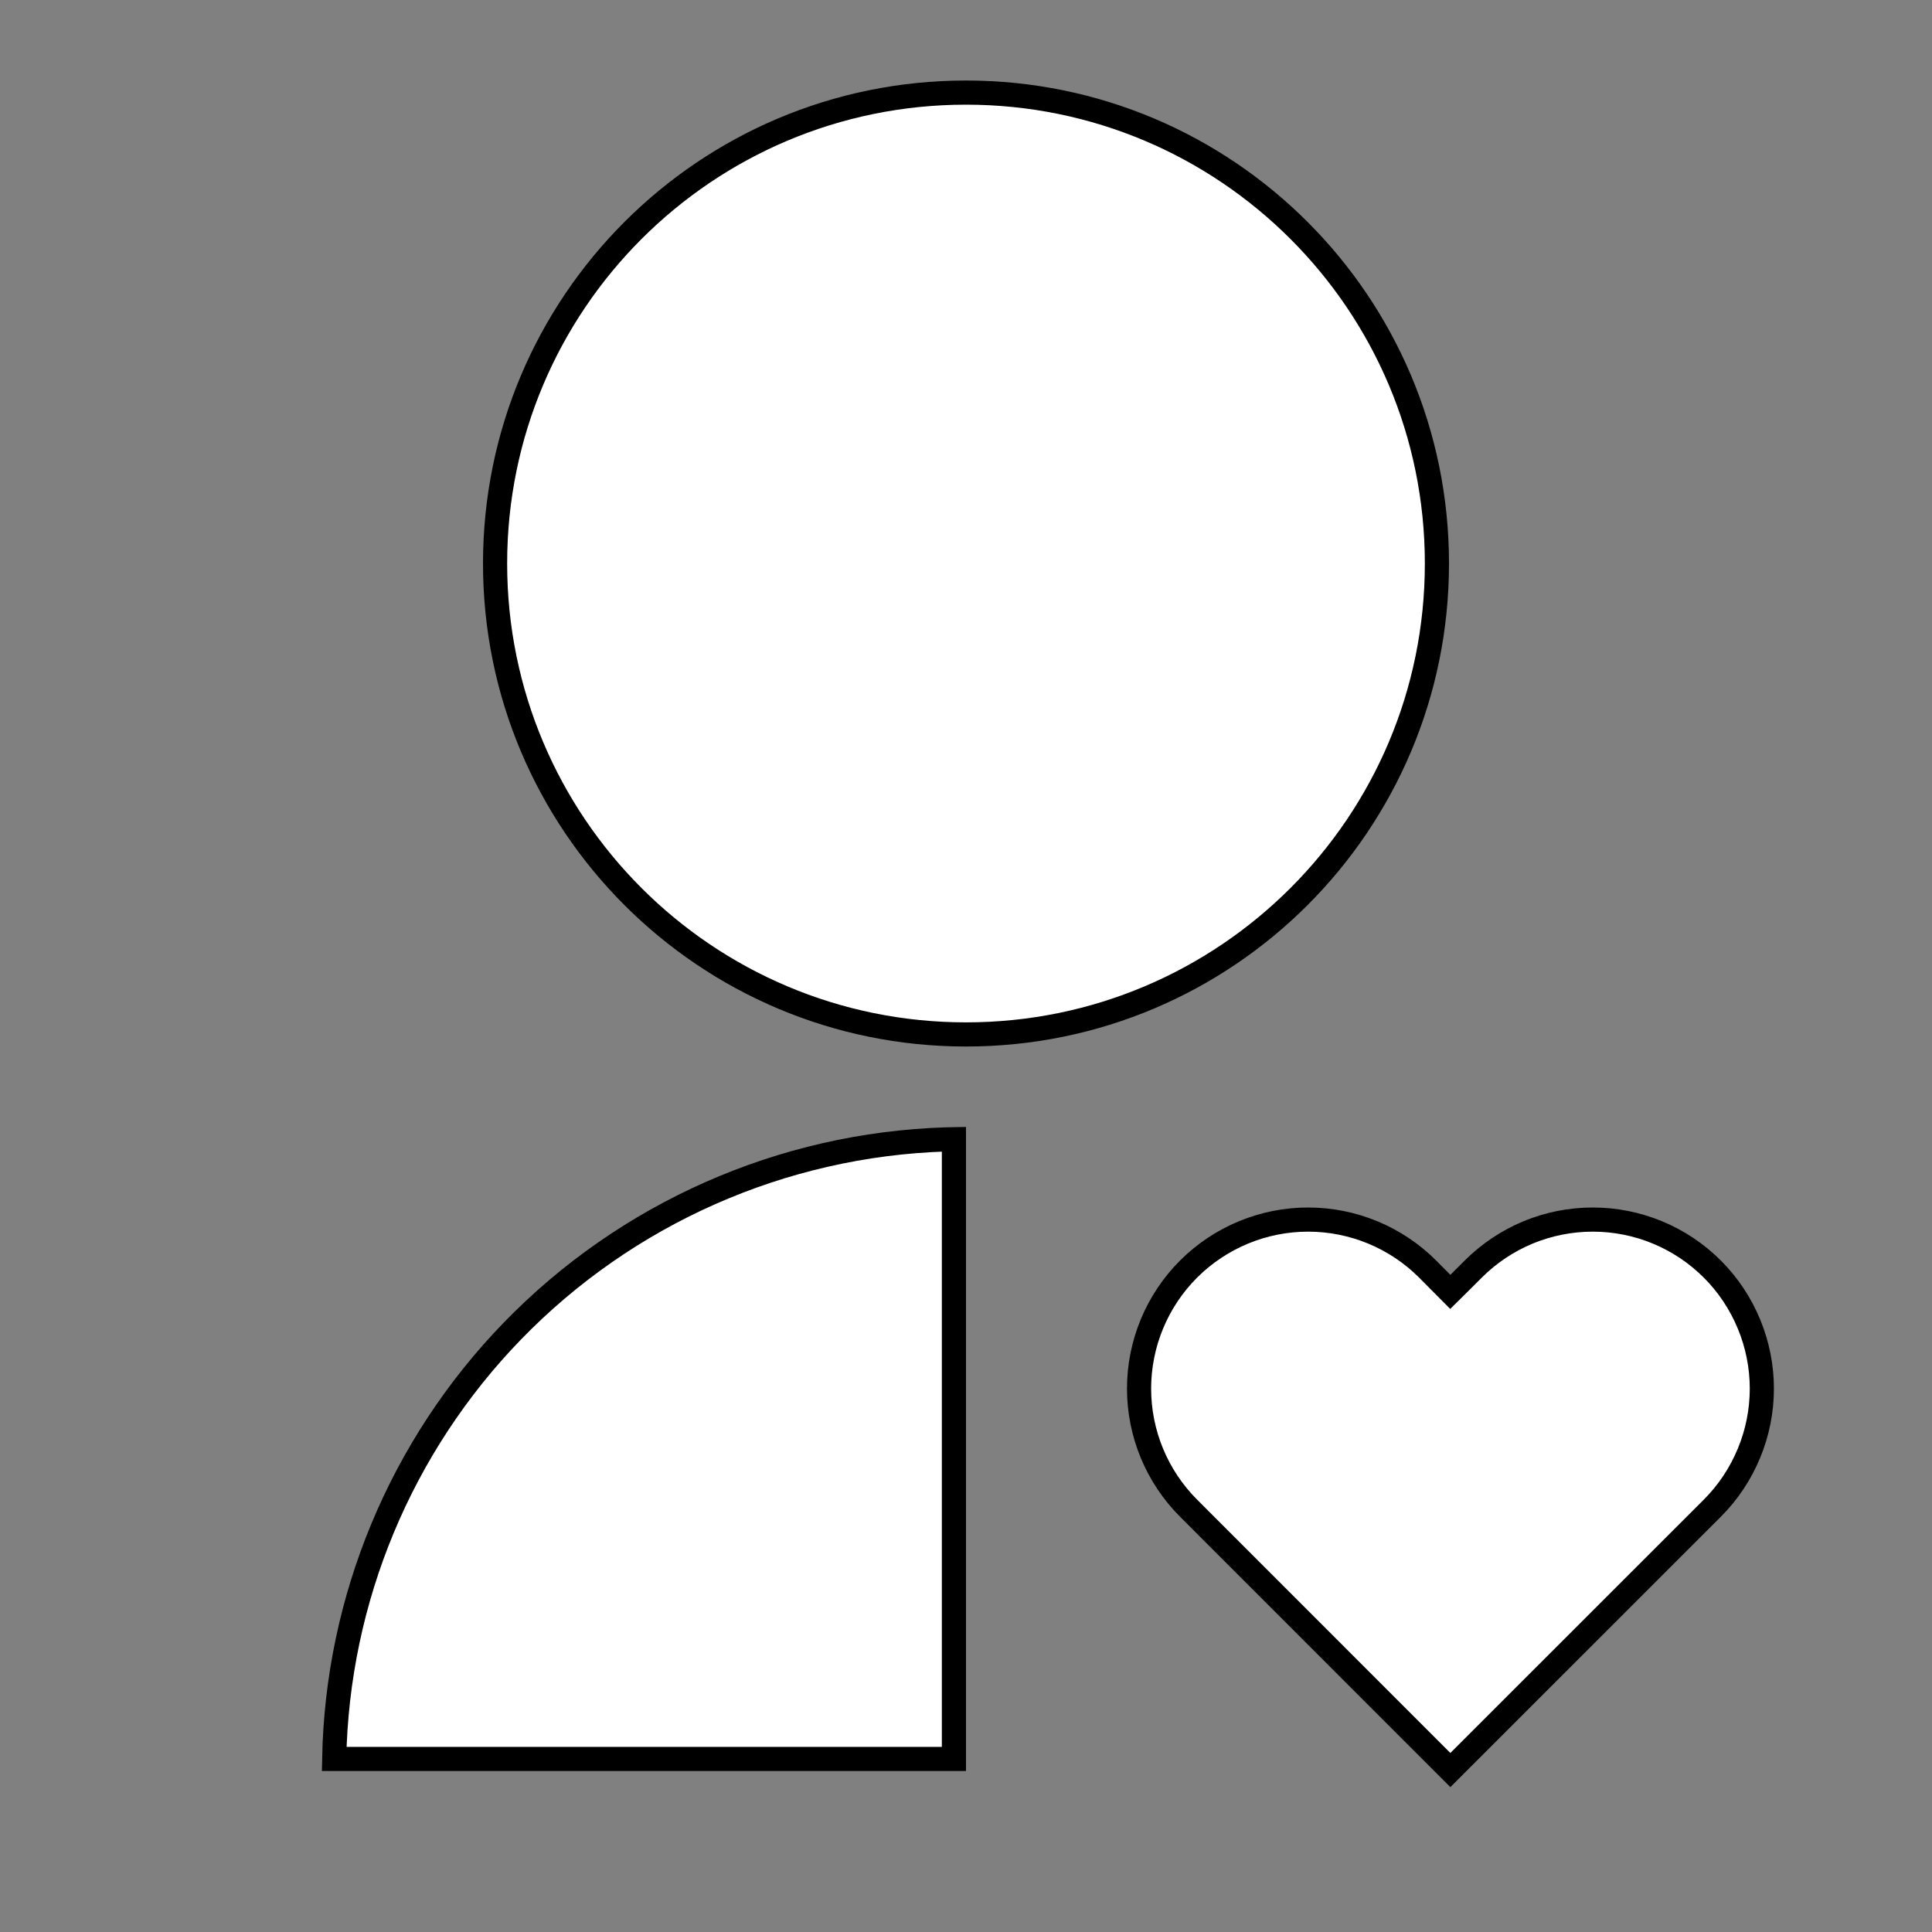
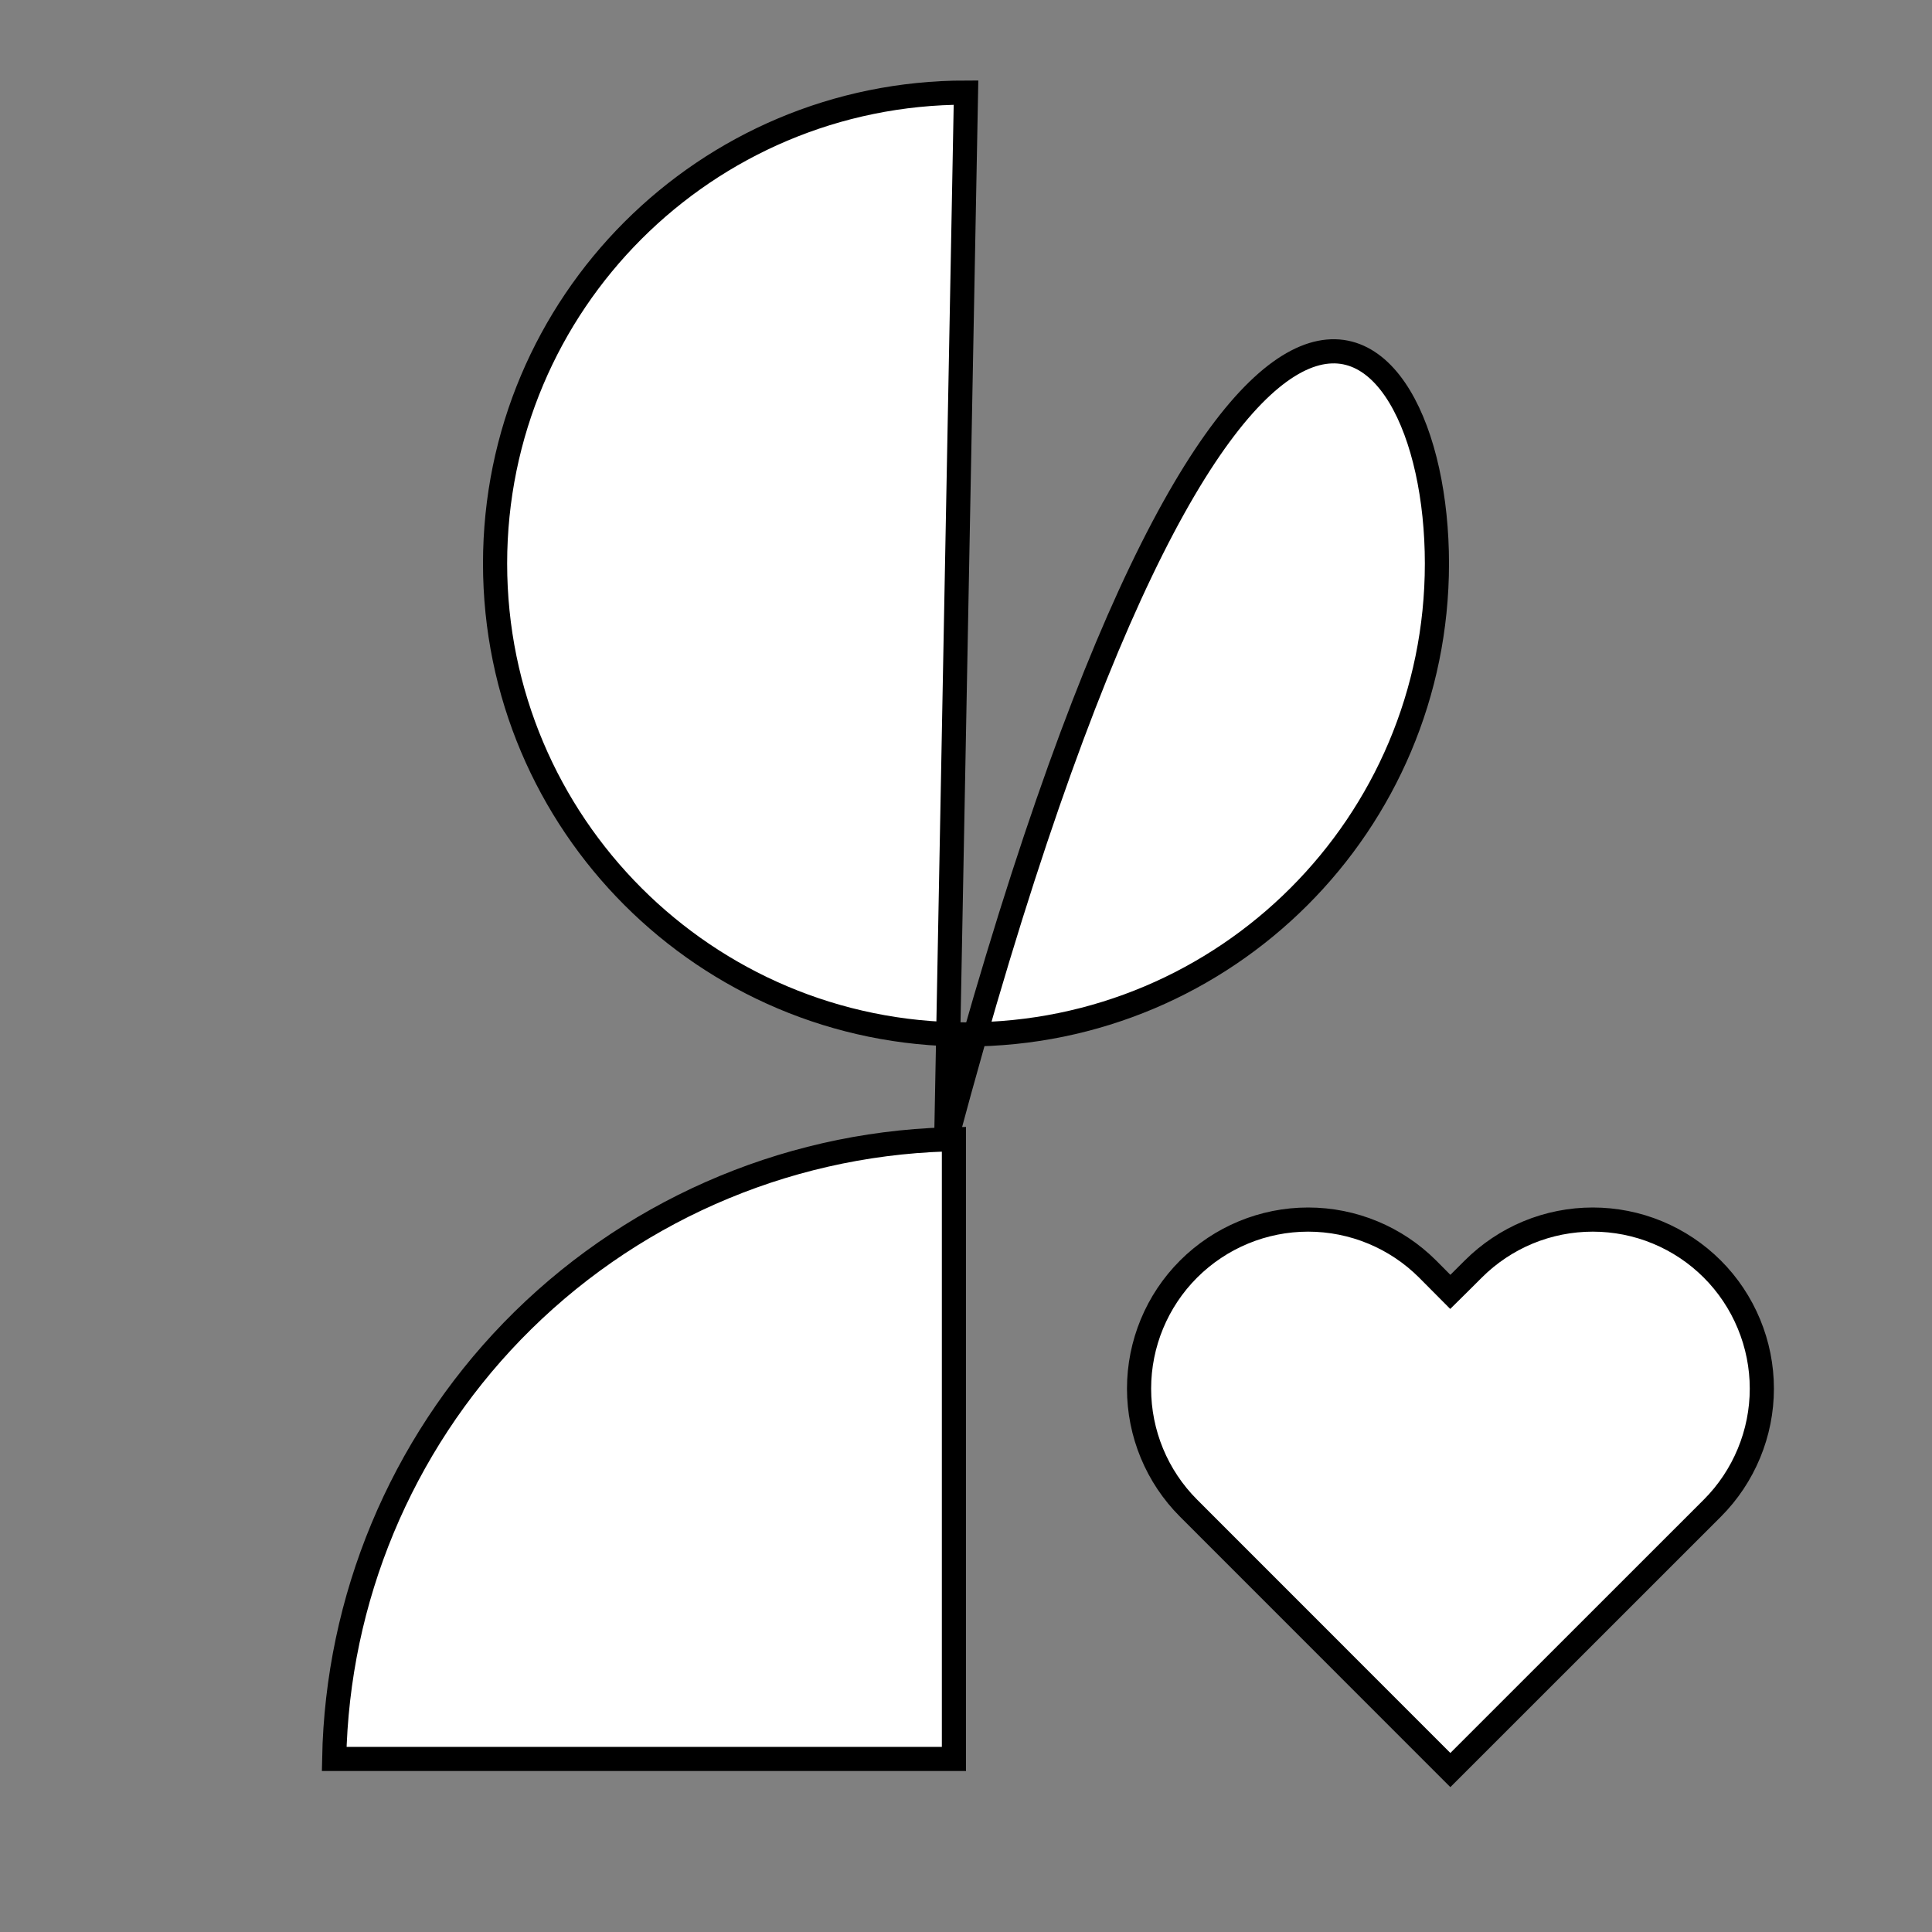
<svg xmlns="http://www.w3.org/2000/svg" width="40" height="40" viewBox="0 0 40 40" fill="none">
  <rect x="0" y="0" width="40" height="40" fill="#808080" stroke="none" />
-   <path d="M35.452 31.225L30.028 36.647L24.608 31.225L24.608 31.225C23.952 30.569 23.583 29.678 23.583 28.75C23.583 27.822 23.952 26.931 24.608 26.275C25.265 25.619 26.155 25.25 27.083 25.25C28.012 25.25 28.902 25.619 29.558 26.275C29.558 26.275 29.558 26.275 29.558 26.275L29.851 26.57L30.027 26.747L30.205 26.571L30.501 26.276L30.502 26.275C30.827 25.95 31.213 25.692 31.637 25.516C32.062 25.34 32.517 25.25 32.977 25.25C33.436 25.25 33.891 25.34 34.316 25.516C34.741 25.692 35.127 25.95 35.452 26.275C35.777 26.6 36.034 26.986 36.21 27.411C36.386 27.835 36.477 28.29 36.477 28.75C36.477 29.21 36.386 29.665 36.21 30.089C36.034 30.514 35.777 30.9 35.452 31.225C35.452 31.225 35.452 31.225 35.452 31.225ZM19.591 23.59L19.75 23.587V36.417H6.919C6.982 33.108 8.298 29.942 10.605 27.561C12.971 25.121 16.192 23.697 19.589 23.59C19.59 23.59 19.59 23.59 19.591 23.59ZM20 1.917C25.387 1.917 29.75 6.28 29.75 11.667C29.75 17.054 25.387 21.417 20 21.417C14.613 21.417 10.25 17.054 10.25 11.667C10.25 6.28 14.613 1.917 20 1.917Z" fill="white" stroke="black" stroke-width="0.5" />
+   <path d="M35.452 31.225L30.028 36.647L24.608 31.225L24.608 31.225C23.952 30.569 23.583 29.678 23.583 28.75C23.583 27.822 23.952 26.931 24.608 26.275C25.265 25.619 26.155 25.25 27.083 25.25C28.012 25.25 28.902 25.619 29.558 26.275C29.558 26.275 29.558 26.275 29.558 26.275L29.851 26.57L30.027 26.747L30.205 26.571L30.501 26.276L30.502 26.275C30.827 25.95 31.213 25.692 31.637 25.516C32.062 25.34 32.517 25.25 32.977 25.25C33.436 25.25 33.891 25.34 34.316 25.516C34.741 25.692 35.127 25.95 35.452 26.275C35.777 26.6 36.034 26.986 36.21 27.411C36.386 27.835 36.477 28.29 36.477 28.75C36.477 29.21 36.386 29.665 36.21 30.089C36.034 30.514 35.777 30.9 35.452 31.225C35.452 31.225 35.452 31.225 35.452 31.225ZM19.591 23.59L19.75 23.587V36.417H6.919C6.982 33.108 8.298 29.942 10.605 27.561C12.971 25.121 16.192 23.697 19.589 23.59C19.59 23.59 19.59 23.59 19.591 23.59ZC25.387 1.917 29.75 6.28 29.75 11.667C29.75 17.054 25.387 21.417 20 21.417C14.613 21.417 10.25 17.054 10.25 11.667C10.25 6.28 14.613 1.917 20 1.917Z" fill="white" stroke="black" stroke-width="0.5" />
</svg>